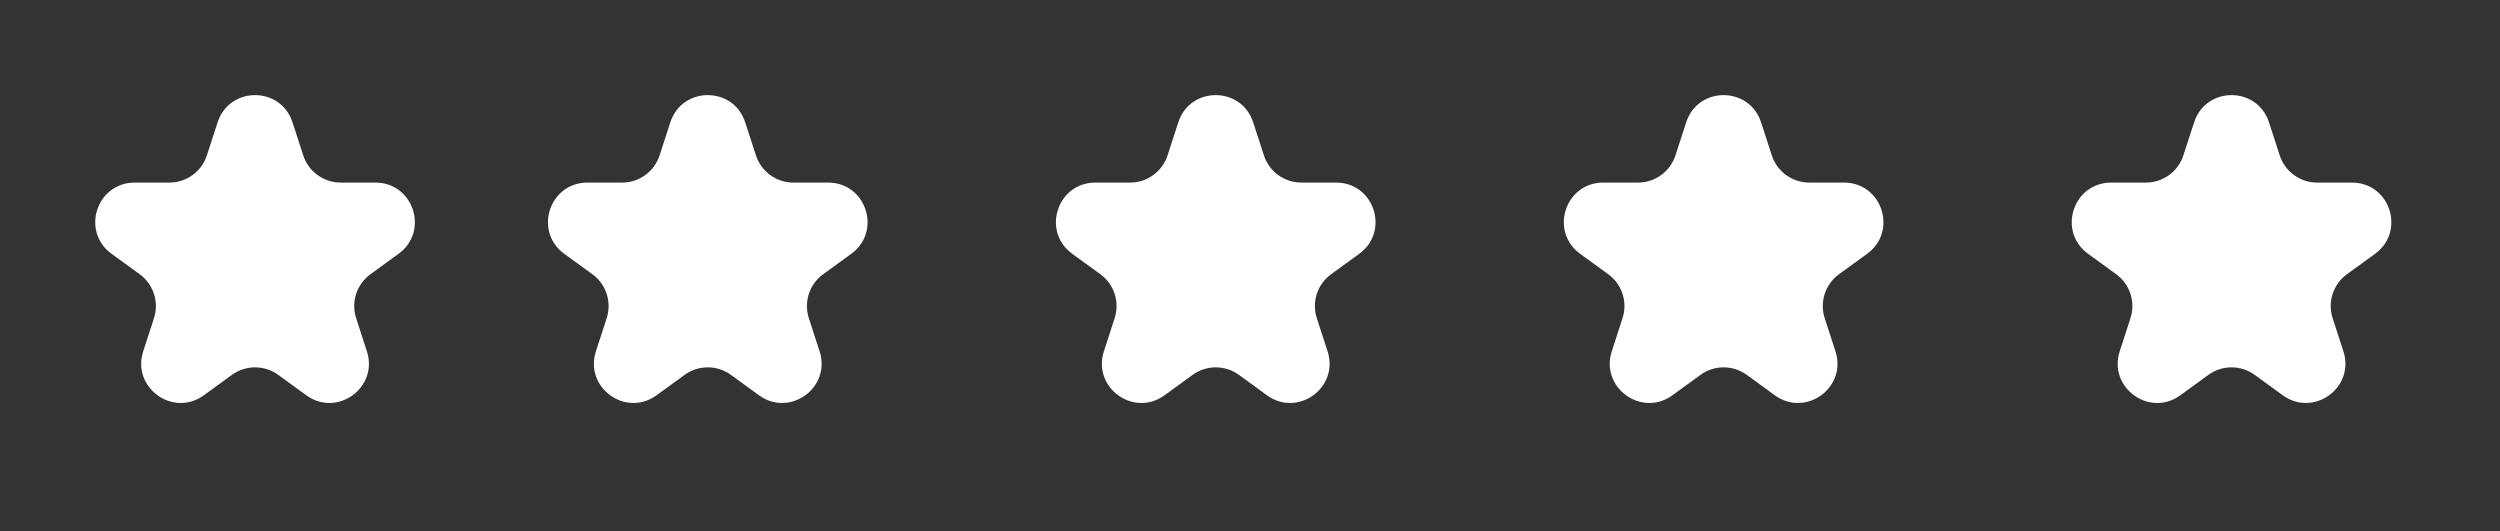
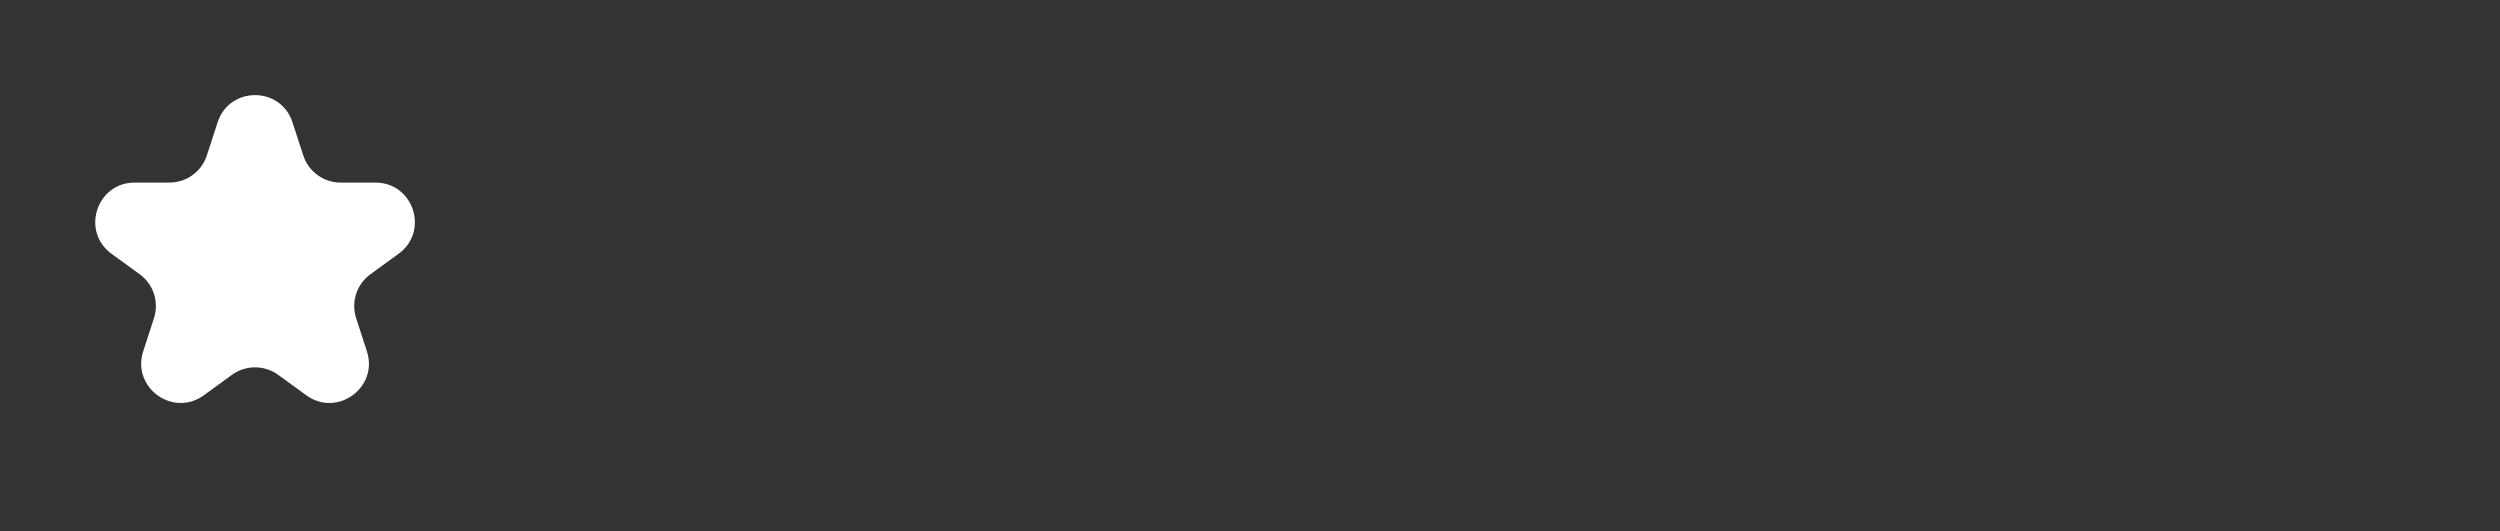
<svg xmlns="http://www.w3.org/2000/svg" width="127" height="27" viewBox="0 0 127 27" fill="none">
  <rect x="0" y="0" width="127" height="27" fill="#333333" stroke="none" />
  <path d="M11.055 6.214C11.654 4.371 14.26 4.371 14.859 6.214L15.405 7.893C15.672 8.717 16.44 9.275 17.307 9.275H19.072C21.009 9.275 21.815 11.754 20.247 12.893L18.819 13.93C18.118 14.439 17.825 15.342 18.093 16.166L18.638 17.845C19.237 19.687 17.128 21.22 15.56 20.081L14.133 19.043C13.432 18.534 12.482 18.534 11.781 19.043L10.354 20.081C8.786 21.22 6.677 19.687 7.276 17.845L7.821 16.166C8.089 15.342 7.796 14.439 7.095 13.93L5.667 12.893C4.099 11.754 4.905 9.275 6.842 9.275H8.607C9.474 9.275 10.242 8.717 10.509 7.893L11.055 6.214Z" fill="white" />
-   <path d="M34.052 6.214C34.651 4.371 37.258 4.371 37.856 6.214L38.402 7.893C38.67 8.717 39.438 9.275 40.304 9.275H42.069C44.006 9.275 44.812 11.754 43.245 12.893L41.817 13.93C41.116 14.439 40.822 15.342 41.09 16.166L41.636 17.845C42.234 19.687 40.125 21.22 38.558 20.081L37.13 19.043C36.429 18.534 35.48 18.534 34.779 19.043L33.351 20.081C31.784 21.22 29.674 19.687 30.273 17.845L30.819 16.166C31.086 15.342 30.793 14.439 30.092 13.93L28.664 12.893C27.097 11.754 27.902 9.275 29.84 9.275H31.605C32.471 9.275 33.239 8.717 33.507 7.893L34.052 6.214Z" fill="white" />
-   <path d="M59.857 6.214C60.456 4.371 63.062 4.371 63.661 6.214L64.207 7.893C64.474 8.717 65.242 9.275 66.109 9.275H67.874C69.811 9.275 70.617 11.754 69.049 12.893L67.621 13.93C66.92 14.439 66.627 15.342 66.895 16.166L67.44 17.845C68.039 19.687 65.93 21.22 64.362 20.081L62.935 19.043C62.234 18.534 61.284 18.534 60.584 19.043L59.156 20.081C57.588 21.22 55.479 19.687 56.078 17.845L56.623 16.166C56.891 15.342 56.598 14.439 55.897 13.93L54.469 12.893C52.901 11.754 53.707 9.275 55.645 9.275H57.409C58.276 9.275 59.044 8.717 59.312 7.893L59.857 6.214Z" fill="white" />
-   <path d="M85.658 6.214C86.257 4.371 88.864 4.371 89.462 6.214L90.008 7.893C90.275 8.717 91.043 9.275 91.91 9.275H93.675C95.612 9.275 96.418 11.754 94.85 12.893L93.422 13.93C92.721 14.439 92.428 15.342 92.696 16.166L93.241 17.845C93.84 19.687 91.731 21.22 90.163 20.081L88.736 19.043C88.035 18.534 87.085 18.534 86.385 19.043L84.957 20.081C83.389 21.22 81.28 19.687 81.879 17.845L82.424 16.166C82.692 15.342 82.399 14.439 81.698 13.93L80.27 12.893C78.703 11.754 79.508 9.275 81.445 9.275H83.21C84.077 9.275 84.845 8.717 85.113 7.893L85.658 6.214Z" fill="white" />
-   <path d="M111.461 6.214C112.059 4.371 114.666 4.371 115.265 6.214L115.81 7.893C116.078 8.717 116.846 9.275 117.712 9.275H119.477C121.415 9.275 122.22 11.754 120.653 12.893L119.225 13.93C118.524 14.439 118.231 15.342 118.499 16.166L119.044 17.845C119.643 19.687 117.534 21.22 115.966 20.081L114.538 19.043C113.837 18.534 112.888 18.534 112.187 19.043L110.759 20.081C109.192 21.22 107.083 19.687 107.682 17.845L108.227 16.166C108.495 15.342 108.202 14.439 107.501 13.93L106.073 12.893C104.505 11.754 105.311 9.275 107.248 9.275H109.013C109.88 9.275 110.648 8.717 110.915 7.893L111.461 6.214Z" fill="white" />
</svg>